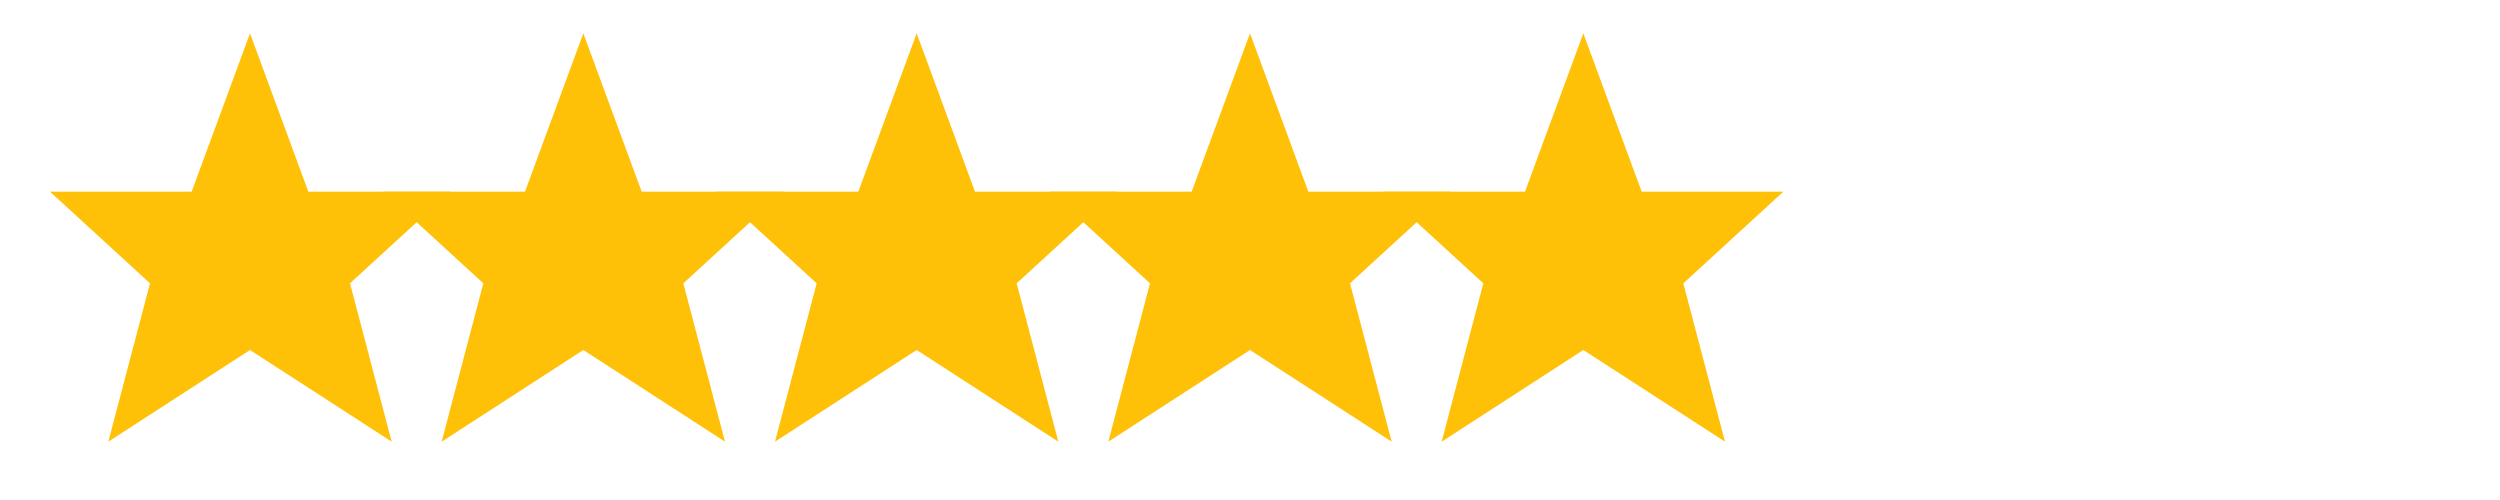
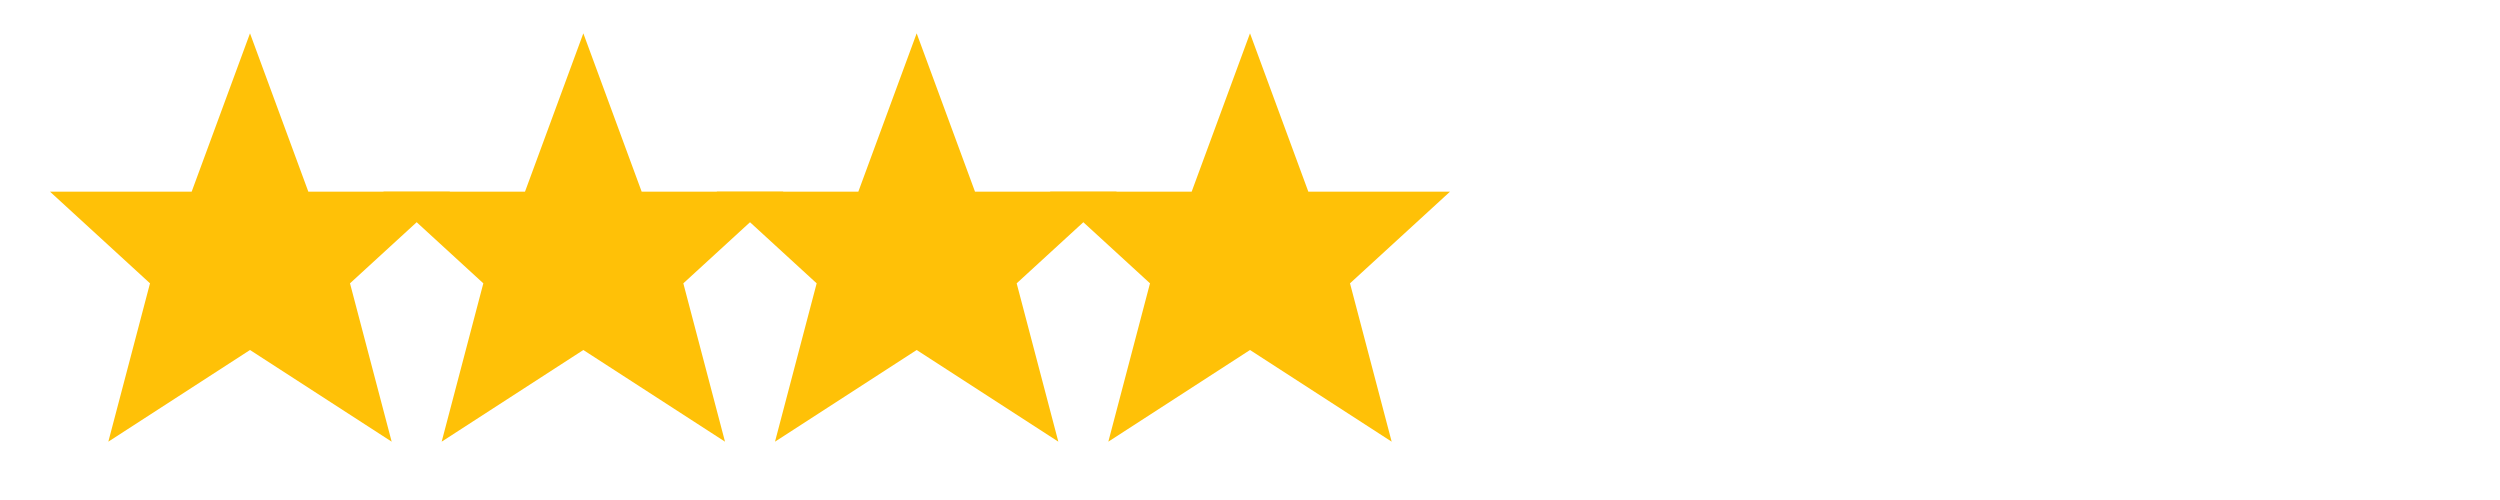
<svg xmlns="http://www.w3.org/2000/svg" width="150" height="30" viewBox="0 0 150 30" fill="none">
  <g>
    <star cx="15" cy="15" fill="#ffc107">
      <polygon points="15,2 18.5,11.5 27,11.5 21,17 23.5,26.5 15,21 6.5,26.5 9,17 3,11.5 11.5,11.5" />
    </star>
    <star cx="35" cy="15" fill="#ffc107">
      <polygon points="35,2 38.5,11.5 47,11.5 41,17 43.5,26.5 35,21 26.5,26.5 29,17 23,11.5 31.5,11.5" />
    </star>
    <star cx="55" cy="15" fill="#ffc107">
      <polygon points="55,2 58.5,11.5 67,11.5 61,17 63.5,26.5 55,21 46.5,26.5 49,17 43,11.5 51.5,11.5" />
    </star>
    <star cx="75" cy="15" fill="#ffc107">
      <polygon points="75,2 78.5,11.5 87,11.5 81,17 83.5,26.5 75,21 66.5,26.5 69,17 63,11.5 71.5,11.5" />
    </star>
    <star cx="95" cy="15" fill="#ffc107">
-       <polygon points="95,2 98.5,11.5 107,11.5 101,17 103.5,26.5 95,21 86.5,26.5 89,17 83,11.5 91.5,11.5" />
-     </star>
+       </star>
  </g>
</svg>